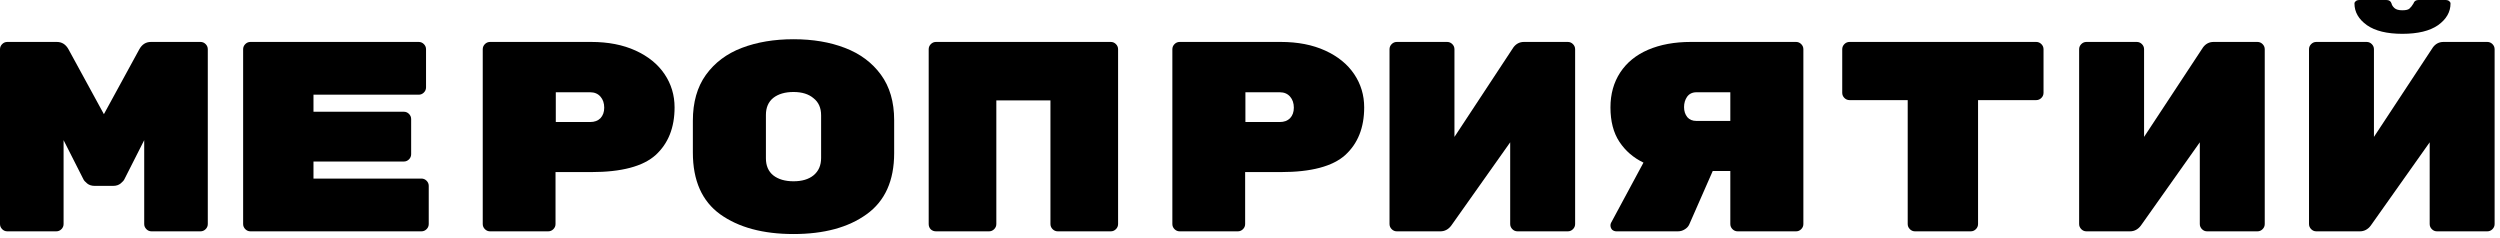
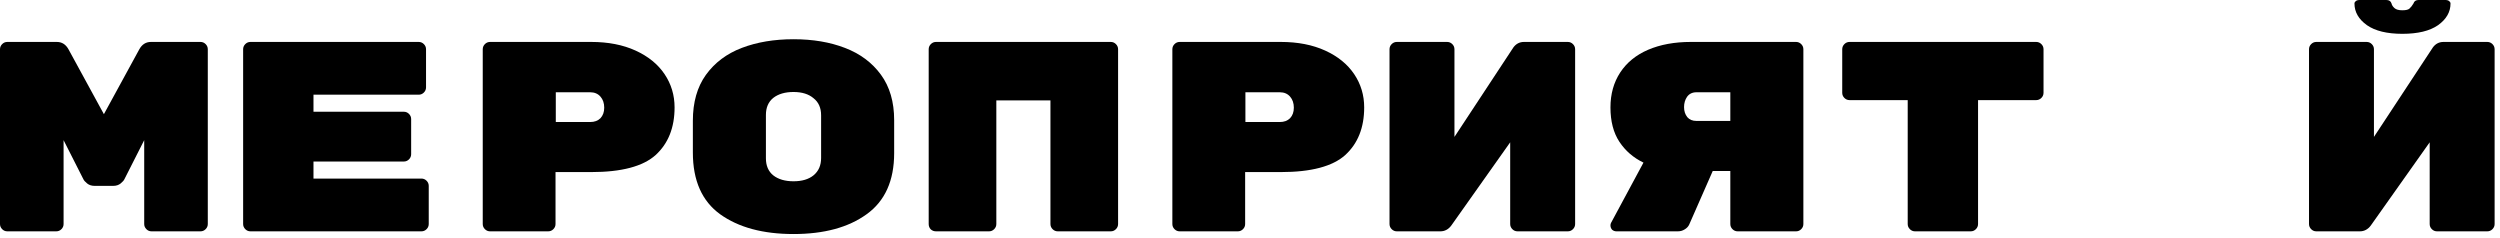
<svg xmlns="http://www.w3.org/2000/svg" width="462" height="44" viewBox="0 0 462 44" fill="none">
  <path d="M25.75 9.1C26.25 8.2 26.967 7.75 27.9 7.75H37.05C37.417 7.75 37.733 7.883 38 8.15C38.267 8.417 38.4 8.733 38.4 9.1V41.4C38.4 41.767 38.267 42.083 38 42.35C37.733 42.617 37.417 42.75 37.05 42.75H28C27.633 42.75 27.317 42.617 27.05 42.35C26.783 42.083 26.65 41.767 26.65 41.4V25.9L23 33.1C22.9 33.333 22.667 33.6 22.3 33.9C21.933 34.2 21.467 34.35 20.9 34.35H17.5C16.933 34.35 16.467 34.2 16.1 33.9C15.733 33.6 15.5 33.333 15.4 33.1L11.75 25.9V41.4C11.75 41.767 11.617 42.083 11.35 42.35C11.083 42.617 10.767 42.75 10.4 42.75H1.35C0.983 42.75 0.667 42.617 0.4 42.35C0.133 42.083 0 41.767 0 41.4V9.1C0 8.733 0.133 8.417 0.4 8.15C0.667 7.883 0.983 7.75 1.35 7.75H10.5C11.433 7.75 12.15 8.2 12.65 9.1L19.2 21.1L25.75 9.1Z" fill="black" />
  <path d="M77.88 33C78.247 33 78.564 33.133 78.831 33.4C79.097 33.667 79.231 33.983 79.231 34.35V41.4C79.231 41.767 79.097 42.083 78.831 42.35C78.564 42.617 78.247 42.75 77.88 42.75H46.281C45.914 42.75 45.597 42.617 45.331 42.35C45.064 42.083 44.931 41.767 44.931 41.4V9.1C44.931 8.733 45.064 8.417 45.331 8.15C45.597 7.883 45.914 7.75 46.281 7.75H77.38C77.747 7.75 78.064 7.883 78.331 8.15C78.597 8.417 78.731 8.733 78.731 9.1V16.15C78.731 16.517 78.597 16.833 78.331 17.1C78.064 17.367 77.747 17.5 77.38 17.5H57.931V20.65H74.63C74.997 20.65 75.314 20.783 75.581 21.05C75.847 21.317 75.981 21.633 75.981 22V28.5C75.981 28.867 75.847 29.183 75.581 29.45C75.314 29.717 74.997 29.85 74.63 29.85H57.931V33H77.88Z" fill="black" />
  <path d="M109.261 7.75C112.394 7.75 115.128 8.283 117.461 9.35C119.794 10.417 121.578 11.867 122.811 13.7C124.044 15.533 124.661 17.583 124.661 19.85C124.661 23.583 123.494 26.517 121.161 28.65C118.828 30.75 114.861 31.8 109.261 31.8H102.661V41.4C102.661 41.767 102.528 42.083 102.261 42.35C101.994 42.617 101.678 42.75 101.311 42.75H90.561C90.194 42.75 89.878 42.617 89.611 42.35C89.344 42.083 89.211 41.767 89.211 41.4V9.1C89.211 8.733 89.344 8.417 89.611 8.15C89.878 7.883 90.194 7.75 90.561 7.75H109.261ZM109.061 22.55C109.861 22.55 110.494 22.317 110.961 21.85C111.428 21.35 111.661 20.7 111.661 19.9C111.661 19.067 111.428 18.383 110.961 17.85C110.494 17.317 109.861 17.05 109.061 17.05H102.711V22.55H109.061Z" fill="black" />
  <path d="M165.241 28.3C165.241 33.4 163.541 37.167 160.141 39.6C156.775 42.033 152.275 43.25 146.641 43.25C141.008 43.25 136.491 42.033 133.091 39.6C129.725 37.167 128.041 33.367 128.041 28.2V22.3C128.041 18.9 128.841 16.083 130.441 13.85C132.075 11.583 134.291 9.917 137.091 8.85C139.891 7.783 143.075 7.25 146.641 7.25C150.208 7.25 153.375 7.783 156.141 8.85C158.941 9.917 161.158 11.567 162.791 13.8C164.425 16.033 165.241 18.833 165.241 22.2V28.3ZM141.541 29.25C141.541 30.617 141.991 31.667 142.891 32.4C143.825 33.133 145.075 33.5 146.641 33.5C148.208 33.5 149.441 33.133 150.341 32.4C151.275 31.633 151.741 30.567 151.741 29.2V21.3C151.741 19.933 151.275 18.883 150.341 18.15C149.441 17.383 148.208 17 146.641 17C145.075 17 143.825 17.367 142.891 18.1C141.991 18.833 141.541 19.883 141.541 21.25V29.25Z" fill="black" />
  <path d="M205.272 7.75C205.639 7.75 205.955 7.883 206.222 8.15C206.489 8.417 206.622 8.733 206.622 9.1V41.4C206.622 41.767 206.489 42.083 206.222 42.35C205.955 42.617 205.639 42.75 205.272 42.75H195.472C195.105 42.75 194.789 42.617 194.522 42.35C194.255 42.083 194.122 41.767 194.122 41.4V18.55H184.122V41.4C184.122 41.767 183.989 42.083 183.722 42.35C183.455 42.617 183.139 42.75 182.772 42.75H172.972C172.605 42.75 172.289 42.633 172.022 42.4C171.755 42.133 171.622 41.8 171.622 41.4V9.1C171.622 8.733 171.755 8.417 172.022 8.15C172.289 7.883 172.605 7.75 172.972 7.75H205.272Z" fill="black" />
  <path d="M236.702 7.75C239.836 7.75 242.569 8.283 244.902 9.35C247.236 10.417 249.019 11.867 250.252 13.7C251.486 15.533 252.102 17.583 252.102 19.85C252.102 23.583 250.936 26.517 248.602 28.65C246.269 30.75 242.302 31.8 236.702 31.8H230.102V41.4C230.102 41.767 229.969 42.083 229.702 42.35C229.436 42.617 229.119 42.75 228.752 42.75H218.002C217.636 42.75 217.319 42.617 217.052 42.35C216.786 42.083 216.652 41.767 216.652 41.4V9.1C216.652 8.733 216.786 8.417 217.052 8.15C217.319 7.883 217.636 7.75 218.002 7.75H236.702ZM236.502 22.55C237.302 22.55 237.936 22.317 238.402 21.85C238.869 21.35 239.102 20.7 239.102 19.9C239.102 19.067 238.869 18.383 238.402 17.85C237.936 17.317 237.302 17.05 236.502 17.05H230.152V22.55H236.502Z" fill="black" />
  <path d="M267.433 7.75C267.799 7.75 268.116 7.883 268.383 8.15C268.649 8.417 268.783 8.733 268.783 9.1V25.3L279.683 8.75C280.183 8.083 280.833 7.75 281.633 7.75H289.733C290.099 7.75 290.416 7.883 290.683 8.15C290.949 8.417 291.083 8.733 291.083 9.1V41.4C291.083 41.767 290.949 42.083 290.683 42.35C290.416 42.617 290.099 42.75 289.733 42.75H280.433C280.066 42.75 279.749 42.617 279.483 42.35C279.216 42.083 279.083 41.767 279.083 41.4V26.3L268.183 41.7C267.649 42.4 266.983 42.75 266.183 42.75H258.133C257.766 42.75 257.449 42.617 257.183 42.35C256.916 42.083 256.783 41.767 256.783 41.4V9.1C256.783 8.733 256.916 8.417 257.183 8.15C257.449 7.883 257.766 7.75 258.133 7.75H267.433Z" fill="black" />
  <path d="M331.913 7.75C332.28 7.75 332.597 7.883 332.863 8.15C333.13 8.417 333.263 8.733 333.263 9.1V41.4C333.263 41.767 333.13 42.083 332.863 42.35C332.597 42.617 332.28 42.75 331.913 42.75H321.113C320.747 42.75 320.43 42.617 320.163 42.35C319.897 42.083 319.763 41.767 319.763 41.4V31.6H316.513L312.163 41.5C311.997 41.867 311.713 42.167 311.313 42.4C310.947 42.633 310.53 42.75 310.063 42.75H298.713C298.413 42.75 298.147 42.65 297.913 42.45C297.713 42.217 297.613 41.95 297.613 41.65C297.613 41.483 297.647 41.333 297.713 41.2L303.713 30.05C301.847 29.15 300.363 27.867 299.263 26.2C298.163 24.533 297.613 22.417 297.613 19.85C297.613 17.383 298.213 15.233 299.413 13.4C300.613 11.567 302.33 10.167 304.563 9.2C306.83 8.233 309.463 7.75 312.463 7.75H331.913ZM319.763 17.05H313.513C312.747 17.05 312.163 17.333 311.763 17.9C311.397 18.433 311.213 19.067 311.213 19.8C311.213 20.533 311.413 21.15 311.813 21.65C312.213 22.117 312.78 22.35 313.513 22.35H319.763V17.05Z" fill="black" />
  <path d="M376.294 7.75C376.66 7.75 376.977 7.883 377.244 8.15C377.51 8.417 377.644 8.733 377.644 9.1V17.15C377.644 17.517 377.51 17.833 377.244 18.1C376.977 18.367 376.66 18.5 376.294 18.5H365.544V41.4C365.544 41.767 365.41 42.083 365.144 42.35C364.877 42.617 364.56 42.75 364.194 42.75H353.894C353.527 42.75 353.21 42.617 352.944 42.35C352.677 42.083 352.544 41.767 352.544 41.4V18.5H341.794C341.427 18.5 341.11 18.367 340.844 18.1C340.577 17.833 340.444 17.517 340.444 17.15V9.1C340.444 8.733 340.577 8.417 340.844 8.15C341.11 7.883 341.427 7.75 341.794 7.75H376.294Z" fill="black" />
-   <path d="M394.874 7.75C395.241 7.75 395.558 7.883 395.824 8.15C396.091 8.417 396.224 8.733 396.224 9.1V25.3L407.124 8.75C407.624 8.083 408.274 7.75 409.074 7.75H417.174C417.541 7.75 417.858 7.883 418.124 8.15C418.391 8.417 418.524 8.733 418.524 9.1V41.4C418.524 41.767 418.391 42.083 418.124 42.35C417.858 42.617 417.541 42.75 417.174 42.75H407.874C407.508 42.75 407.191 42.617 406.924 42.35C406.658 42.083 406.524 41.767 406.524 41.4V26.3L395.624 41.7C395.091 42.4 394.424 42.75 393.624 42.75H385.574C385.208 42.75 384.891 42.617 384.624 42.35C384.358 42.083 384.224 41.767 384.224 41.4V9.1C384.224 8.733 384.358 8.417 384.624 8.15C384.891 7.883 385.208 7.75 385.574 7.75H394.874Z" fill="black" />
  <path d="M437.355 7.75C437.721 7.75 438.038 7.883 438.305 8.15C438.571 8.417 438.705 8.733 438.705 9.1V25.3L449.605 8.75C450.105 8.083 450.755 7.75 451.555 7.75H459.655C460.021 7.75 460.338 7.883 460.605 8.15C460.871 8.417 461.005 8.733 461.005 9.1V41.4C461.005 41.767 460.871 42.083 460.605 42.35C460.338 42.617 460.021 42.75 459.655 42.75H450.355C449.988 42.75 449.671 42.617 449.405 42.35C449.138 42.083 449.005 41.767 449.005 41.4V26.3L438.105 41.7C437.571 42.4 436.905 42.75 436.105 42.75H428.055C427.688 42.75 427.371 42.617 427.105 42.35C426.838 42.083 426.705 41.767 426.705 41.4V9.1C426.705 8.733 426.838 8.417 427.105 8.15C427.371 7.883 427.688 7.75 428.055 7.75H437.355ZM446.005 0.65C446.138 0.217 446.455 0 446.955 0H451.905C452.205 0 452.438 0.067 452.605 0.2C452.771 0.333 452.855 0.483 452.855 0.65C452.855 2.217 452.088 3.55 450.555 4.65C449.021 5.717 446.821 6.25 443.955 6.25C441.121 6.25 438.938 5.717 437.405 4.65C435.871 3.55 435.105 2.217 435.105 0.65C435.105 0.483 435.188 0.333 435.355 0.2C435.521 0.067 435.755 0 436.055 0H441.005C441.505 0 441.821 0.217 441.955 0.65C442.021 0.95 442.205 1.233 442.505 1.5C442.805 1.767 443.288 1.9 443.955 1.9C444.588 1.9 445.021 1.8 445.255 1.6C445.521 1.367 445.771 1.05 446.005 0.65Z" fill="black" />
</svg>